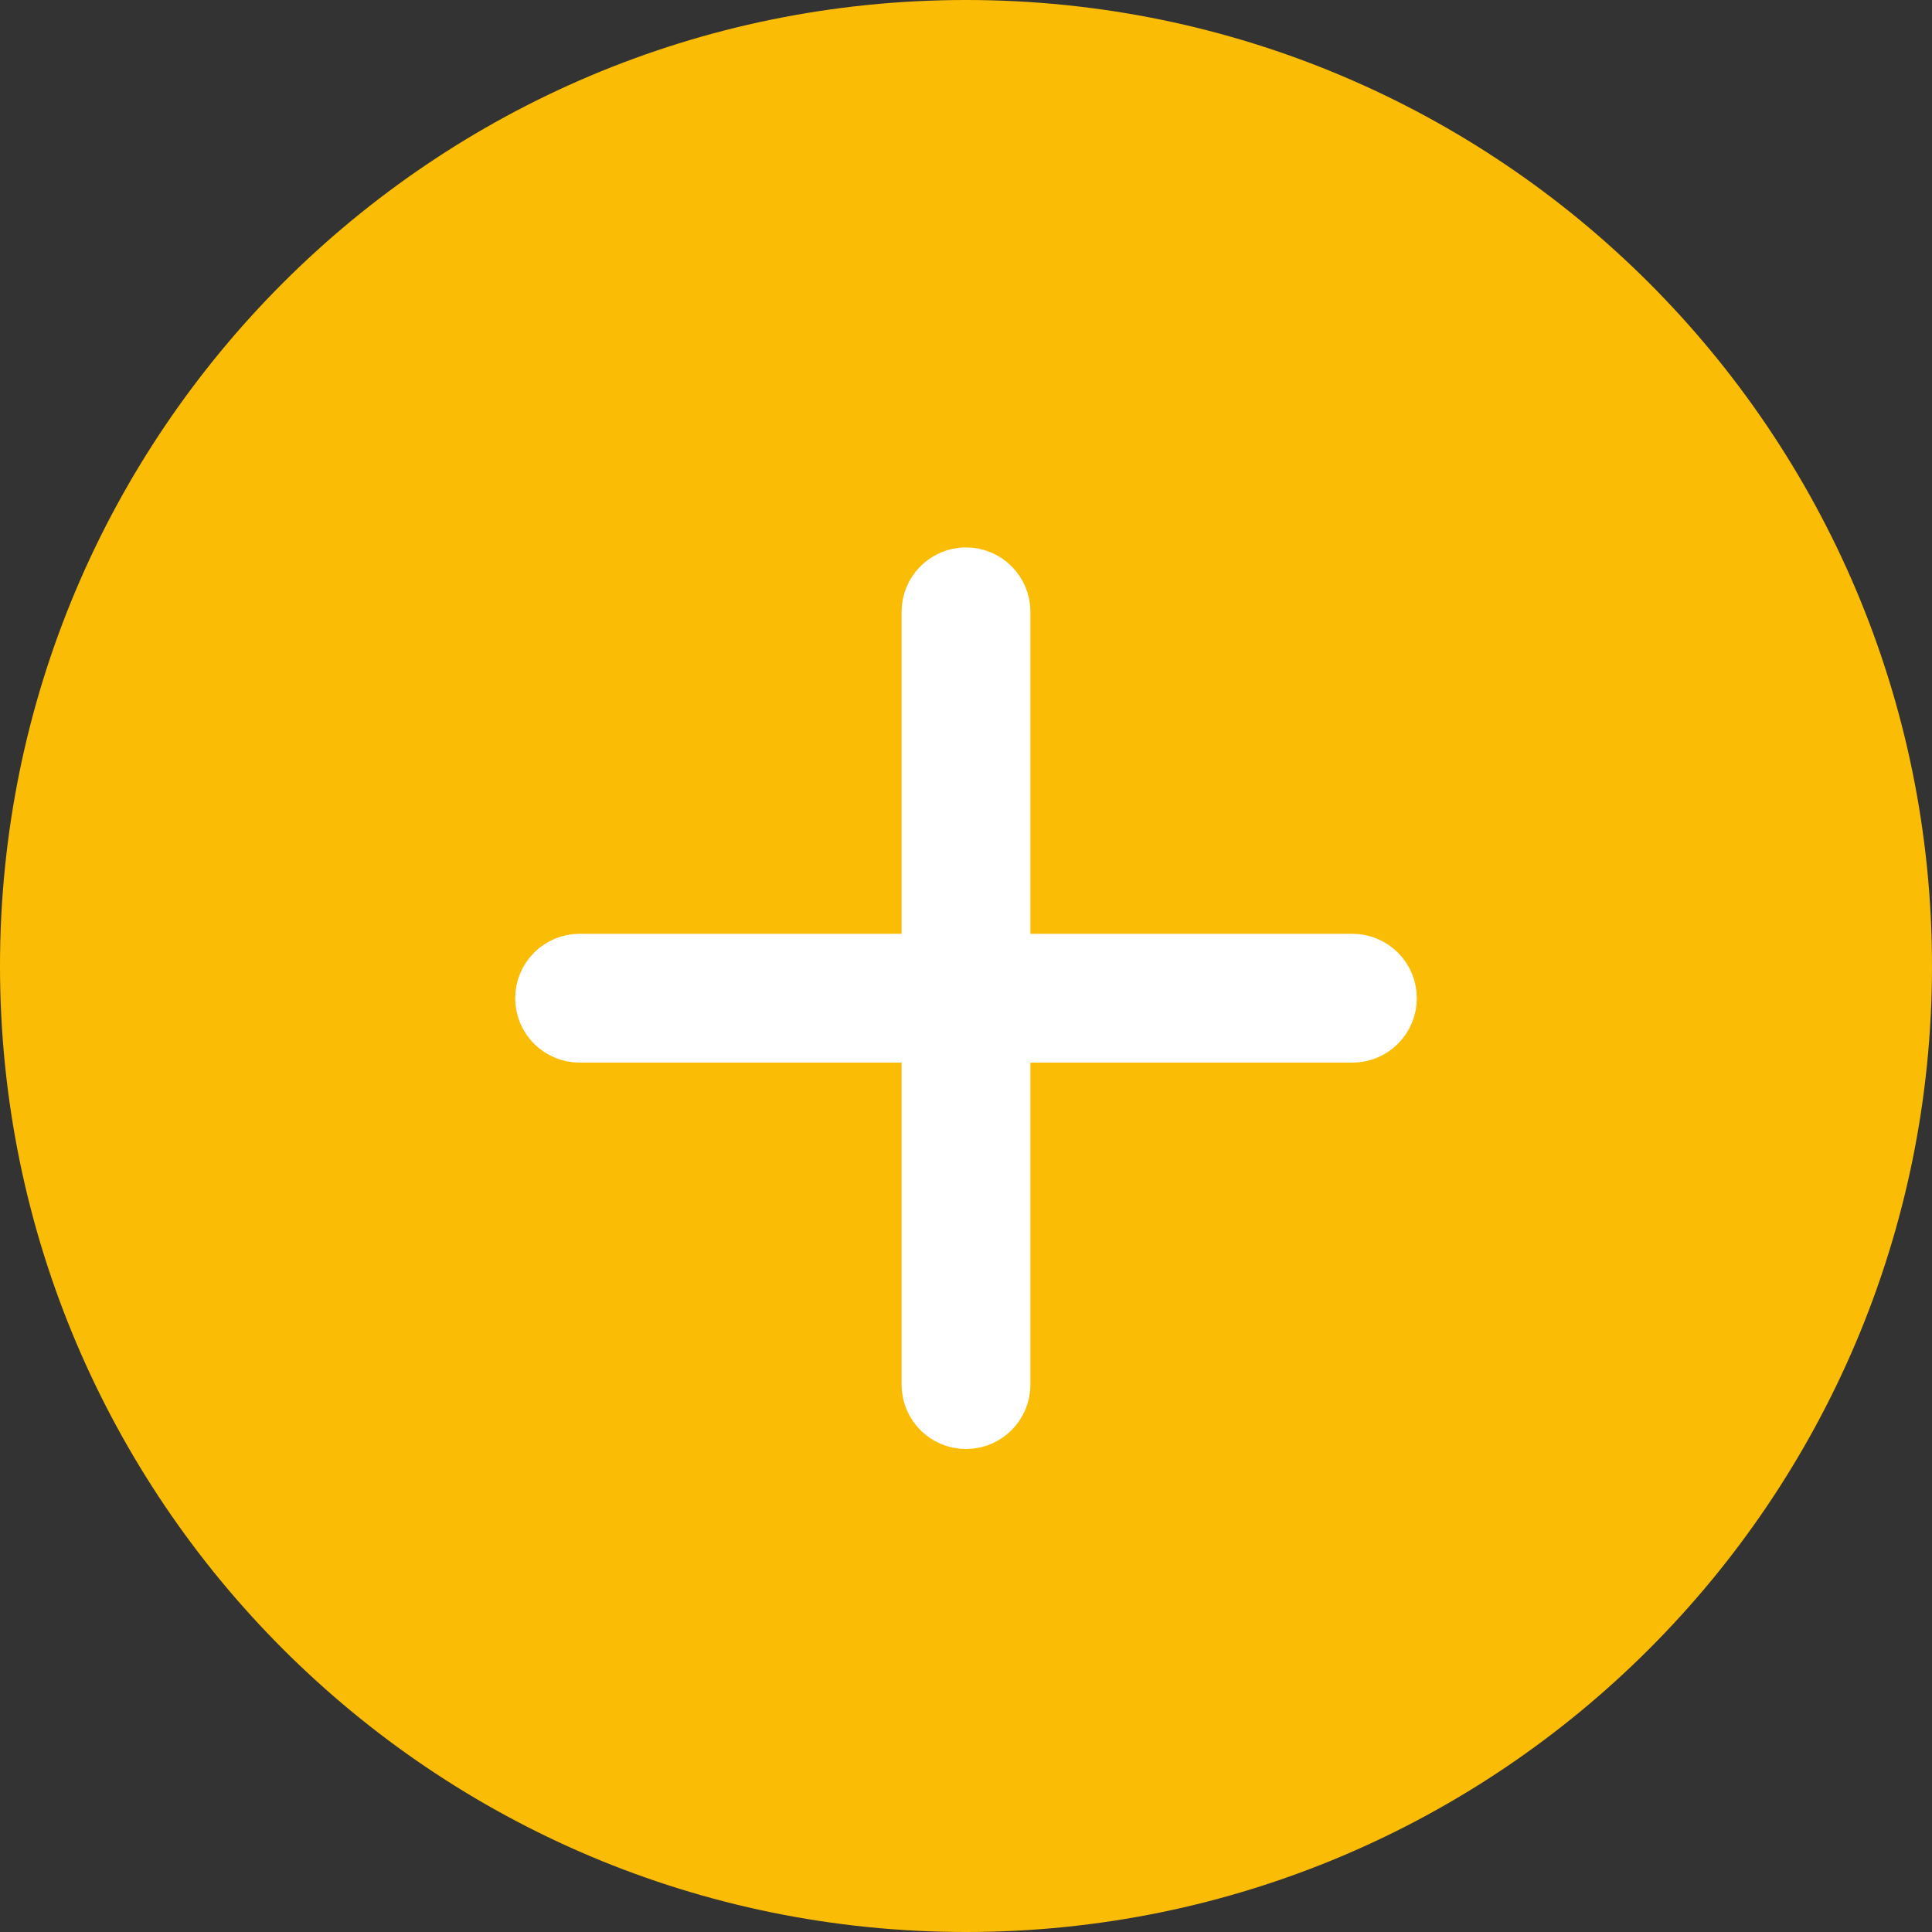
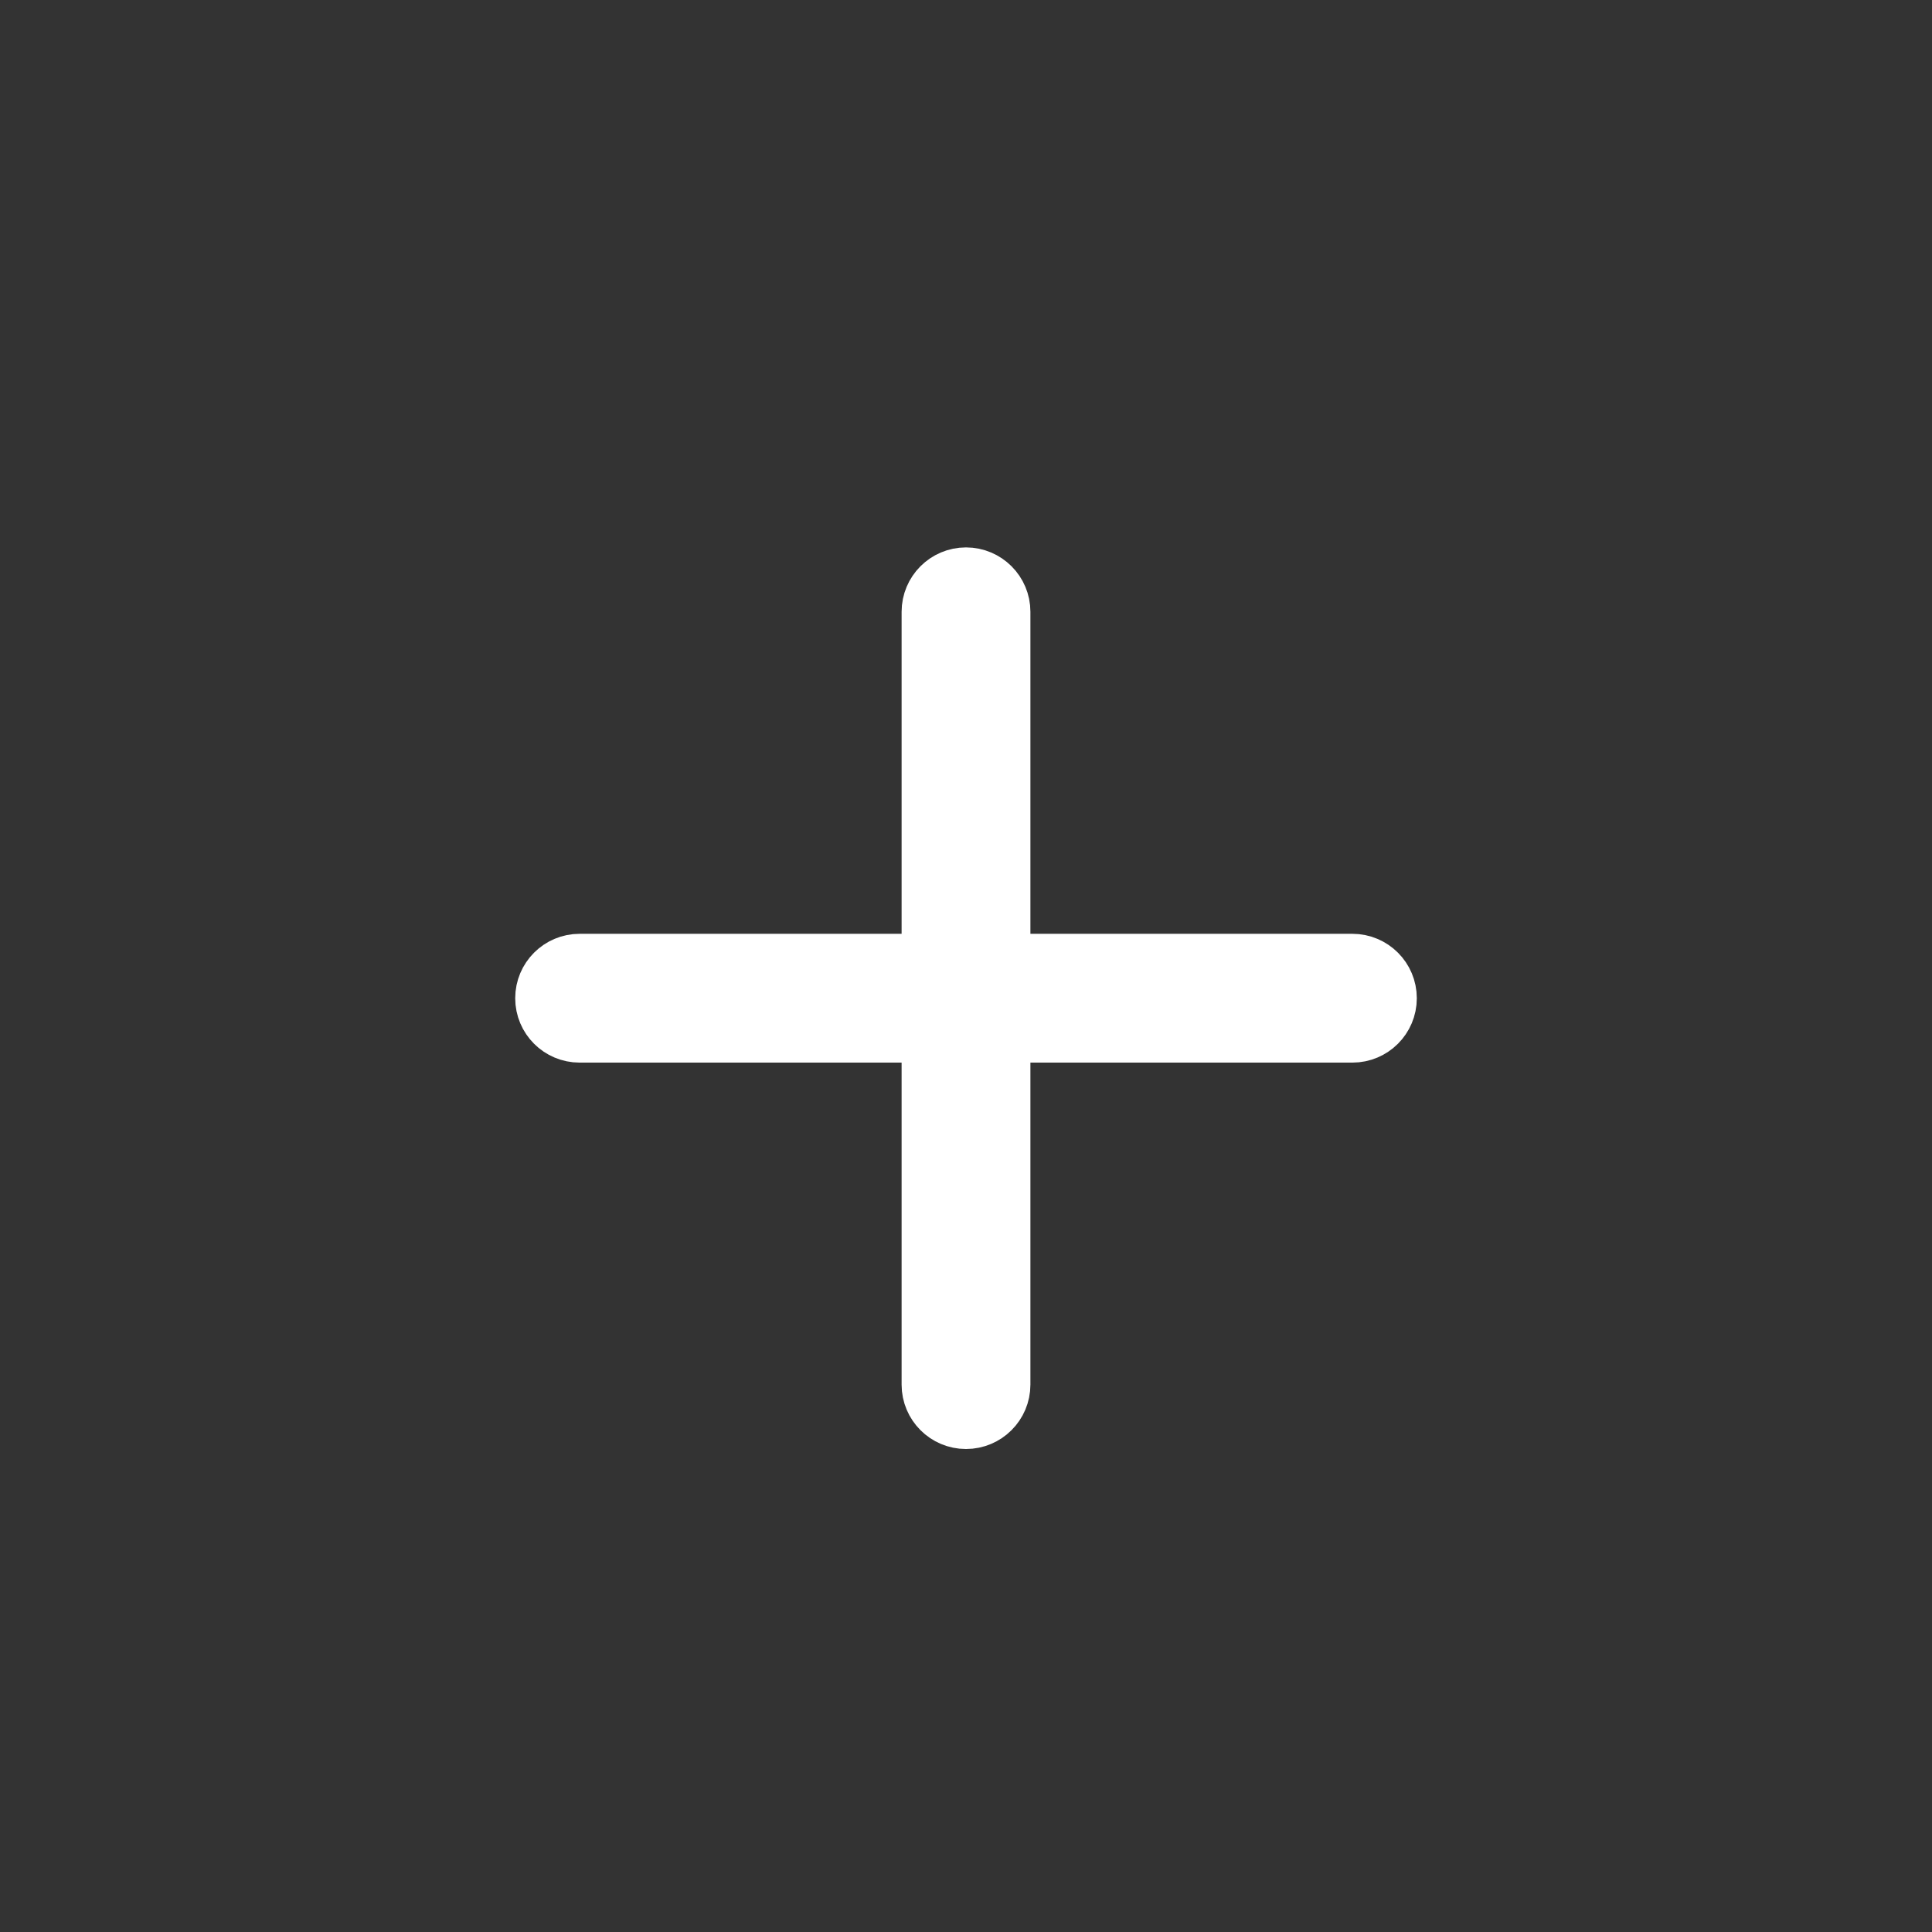
<svg xmlns="http://www.w3.org/2000/svg" width="120" height="120" viewBox="0 0 120 120" fill="none">
  <rect x="0" y="0" width="120" height="120" fill="#333333" stroke="none" />
-   <path d="M60 120C93.137 120 120 93.137 120 60C120 26.863 93.137 0 60 0C26.863 0 0 26.863 0 60C0 93.137 26.863 120 60 120Z" fill="#FBBC05" />
  <path d="M62.667 38.001C62.667 36.528 61.473 35.334 60 35.334C58.527 35.334 57.334 36.528 57.334 38.001V59.334H36C34.527 59.334 33.334 60.528 33.334 62.001C33.334 63.474 34.527 64.667 36 64.667H57.334V86.001C57.334 87.474 58.527 88.667 60 88.667C61.473 88.667 62.667 87.474 62.667 86.001V64.667H84C85.473 64.667 86.667 63.474 86.667 62.001C86.667 60.528 85.473 59.334 84 59.334H62.667V38.001Z" fill="white" stroke="white" stroke-width="2.667" />
</svg>